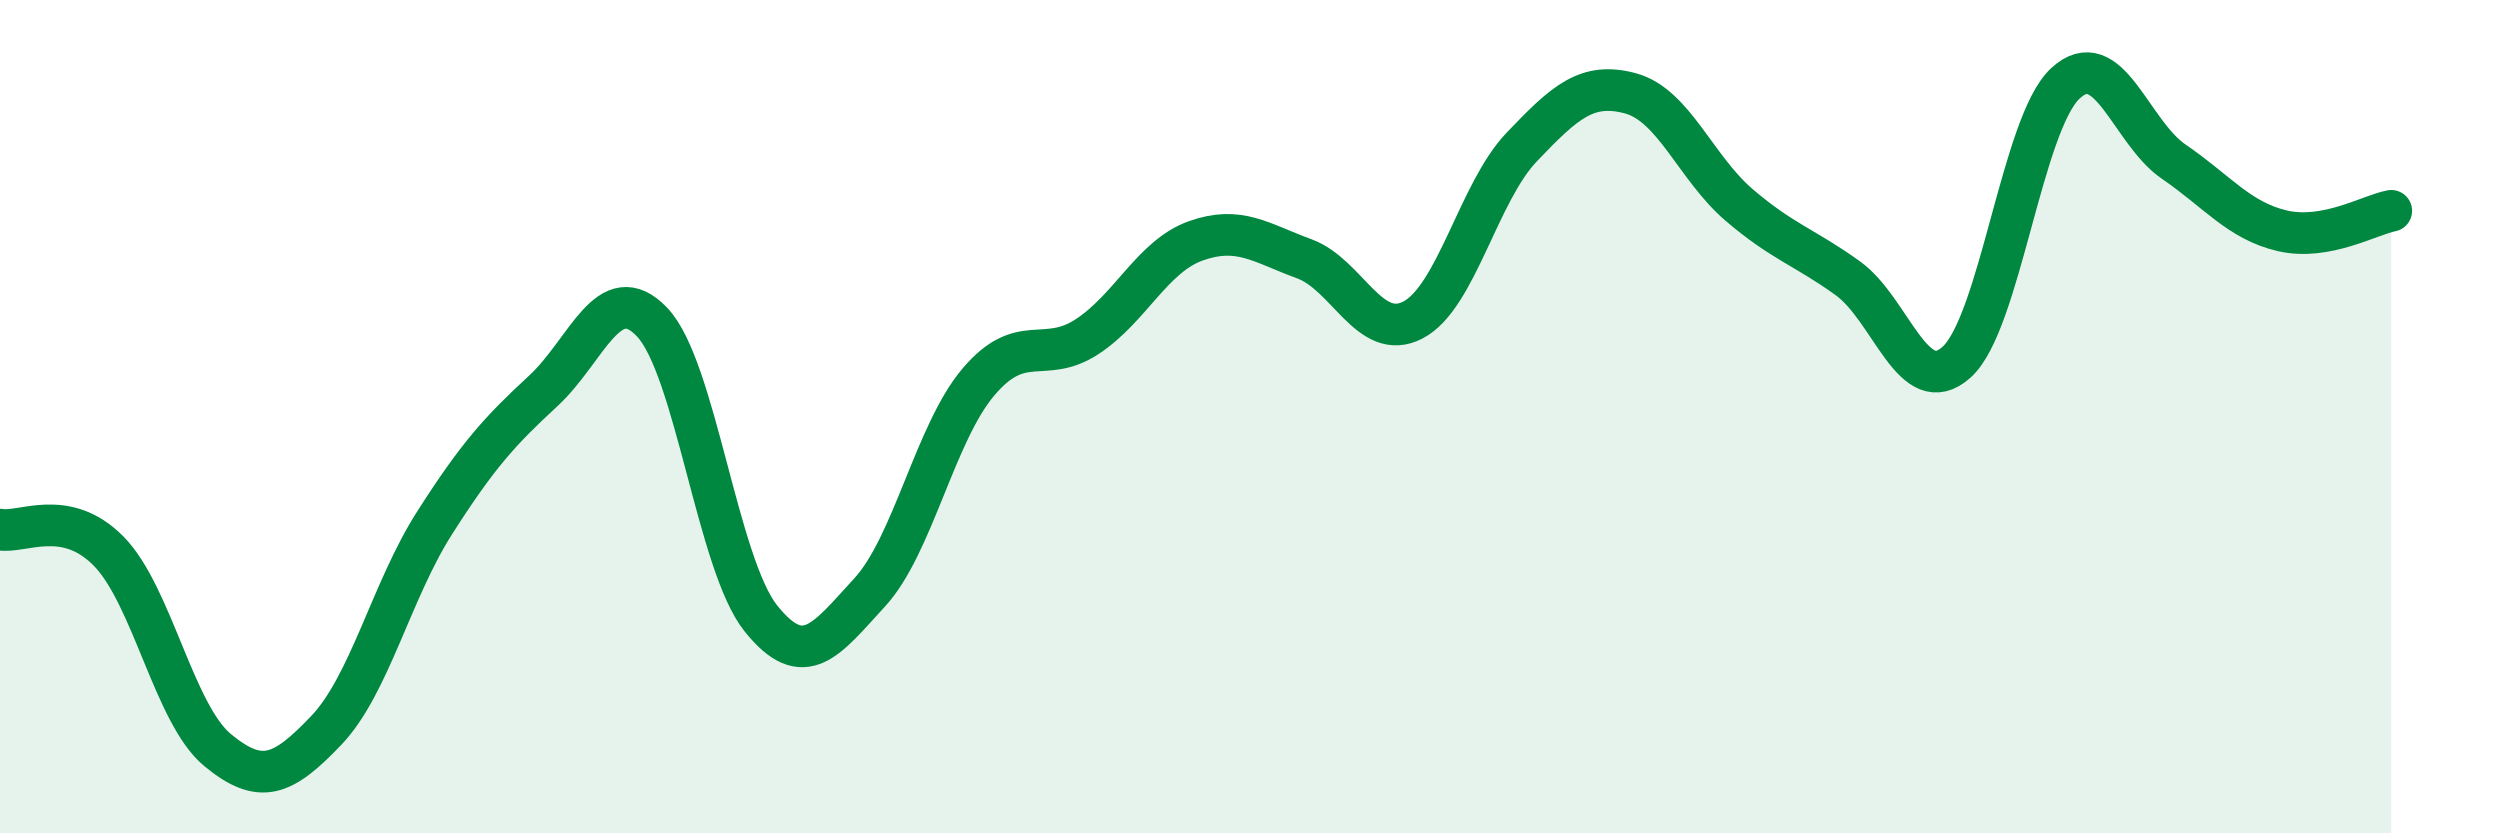
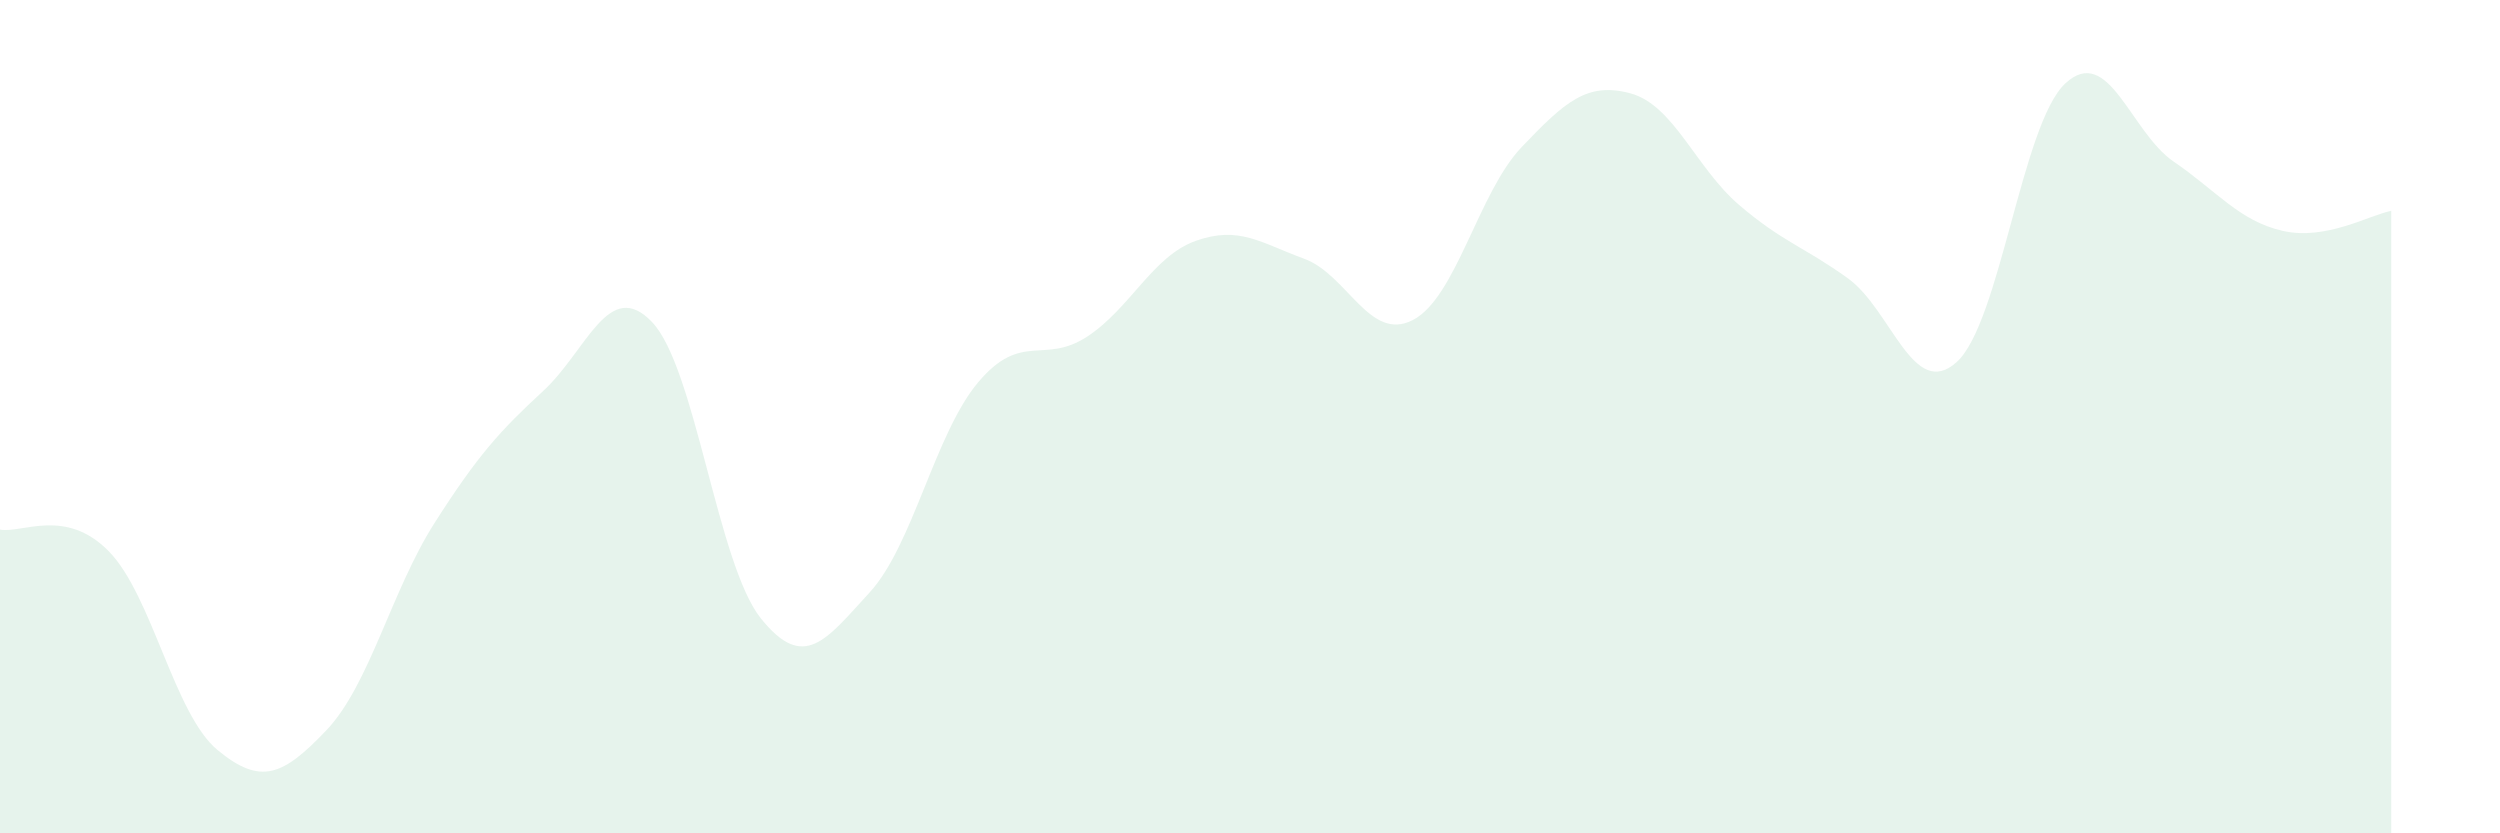
<svg xmlns="http://www.w3.org/2000/svg" width="60" height="20" viewBox="0 0 60 20">
  <path d="M 0,12.71 C 0.52,12.81 1.57,12.17 2.61,13.23 C 3.65,14.29 4.18,17.14 5.22,18 C 6.26,18.86 6.79,18.62 7.83,17.53 C 8.87,16.44 9.39,14.18 10.43,12.55 C 11.47,10.92 12,10.34 13.04,9.38 C 14.08,8.42 14.61,6.64 15.65,7.73 C 16.69,8.82 17.22,13.54 18.26,14.84 C 19.3,16.14 19.83,15.35 20.87,14.22 C 21.91,13.09 22.44,10.4 23.48,9.17 C 24.52,7.94 25.05,8.76 26.09,8.08 C 27.13,7.4 27.66,6.15 28.7,5.78 C 29.74,5.41 30.26,5.83 31.3,6.21 C 32.34,6.59 32.87,8.22 33.91,7.68 C 34.95,7.14 35.48,4.62 36.52,3.53 C 37.56,2.44 38.09,1.96 39.13,2.24 C 40.17,2.52 40.7,4.03 41.74,4.92 C 42.78,5.81 43.31,5.93 44.35,6.68 C 45.39,7.43 45.92,9.63 46.96,8.69 C 48,7.75 48.53,2.96 49.57,2 C 50.61,1.04 51.13,3.17 52.17,3.88 C 53.21,4.59 53.74,5.3 54.78,5.54 C 55.82,5.78 56.87,5.16 57.39,5.06L57.39 20L0 20Z" fill="#008740" opacity="0.1" stroke-linecap="round" stroke-linejoin="round" />
-   <path d="M 0,12.71 C 0.52,12.81 1.57,12.17 2.61,13.23 C 3.65,14.29 4.18,17.14 5.22,18 C 6.26,18.86 6.79,18.62 7.83,17.53 C 8.87,16.44 9.39,14.18 10.43,12.55 C 11.47,10.92 12,10.34 13.04,9.38 C 14.08,8.42 14.61,6.64 15.65,7.73 C 16.69,8.82 17.22,13.54 18.26,14.84 C 19.3,16.14 19.83,15.35 20.87,14.22 C 21.91,13.09 22.44,10.4 23.48,9.17 C 24.52,7.94 25.05,8.76 26.09,8.08 C 27.13,7.4 27.66,6.15 28.7,5.78 C 29.74,5.41 30.26,5.83 31.3,6.21 C 32.34,6.59 32.87,8.22 33.91,7.68 C 34.95,7.14 35.48,4.62 36.52,3.53 C 37.56,2.44 38.09,1.96 39.13,2.24 C 40.17,2.52 40.7,4.03 41.74,4.92 C 42.78,5.81 43.31,5.93 44.35,6.68 C 45.39,7.43 45.92,9.63 46.96,8.69 C 48,7.75 48.53,2.96 49.57,2 C 50.61,1.04 51.13,3.17 52.17,3.88 C 53.21,4.59 53.74,5.3 54.78,5.54 C 55.82,5.78 56.87,5.16 57.39,5.06" stroke="#008740" stroke-width="1" fill="none" stroke-linecap="round" stroke-linejoin="round" />
</svg>